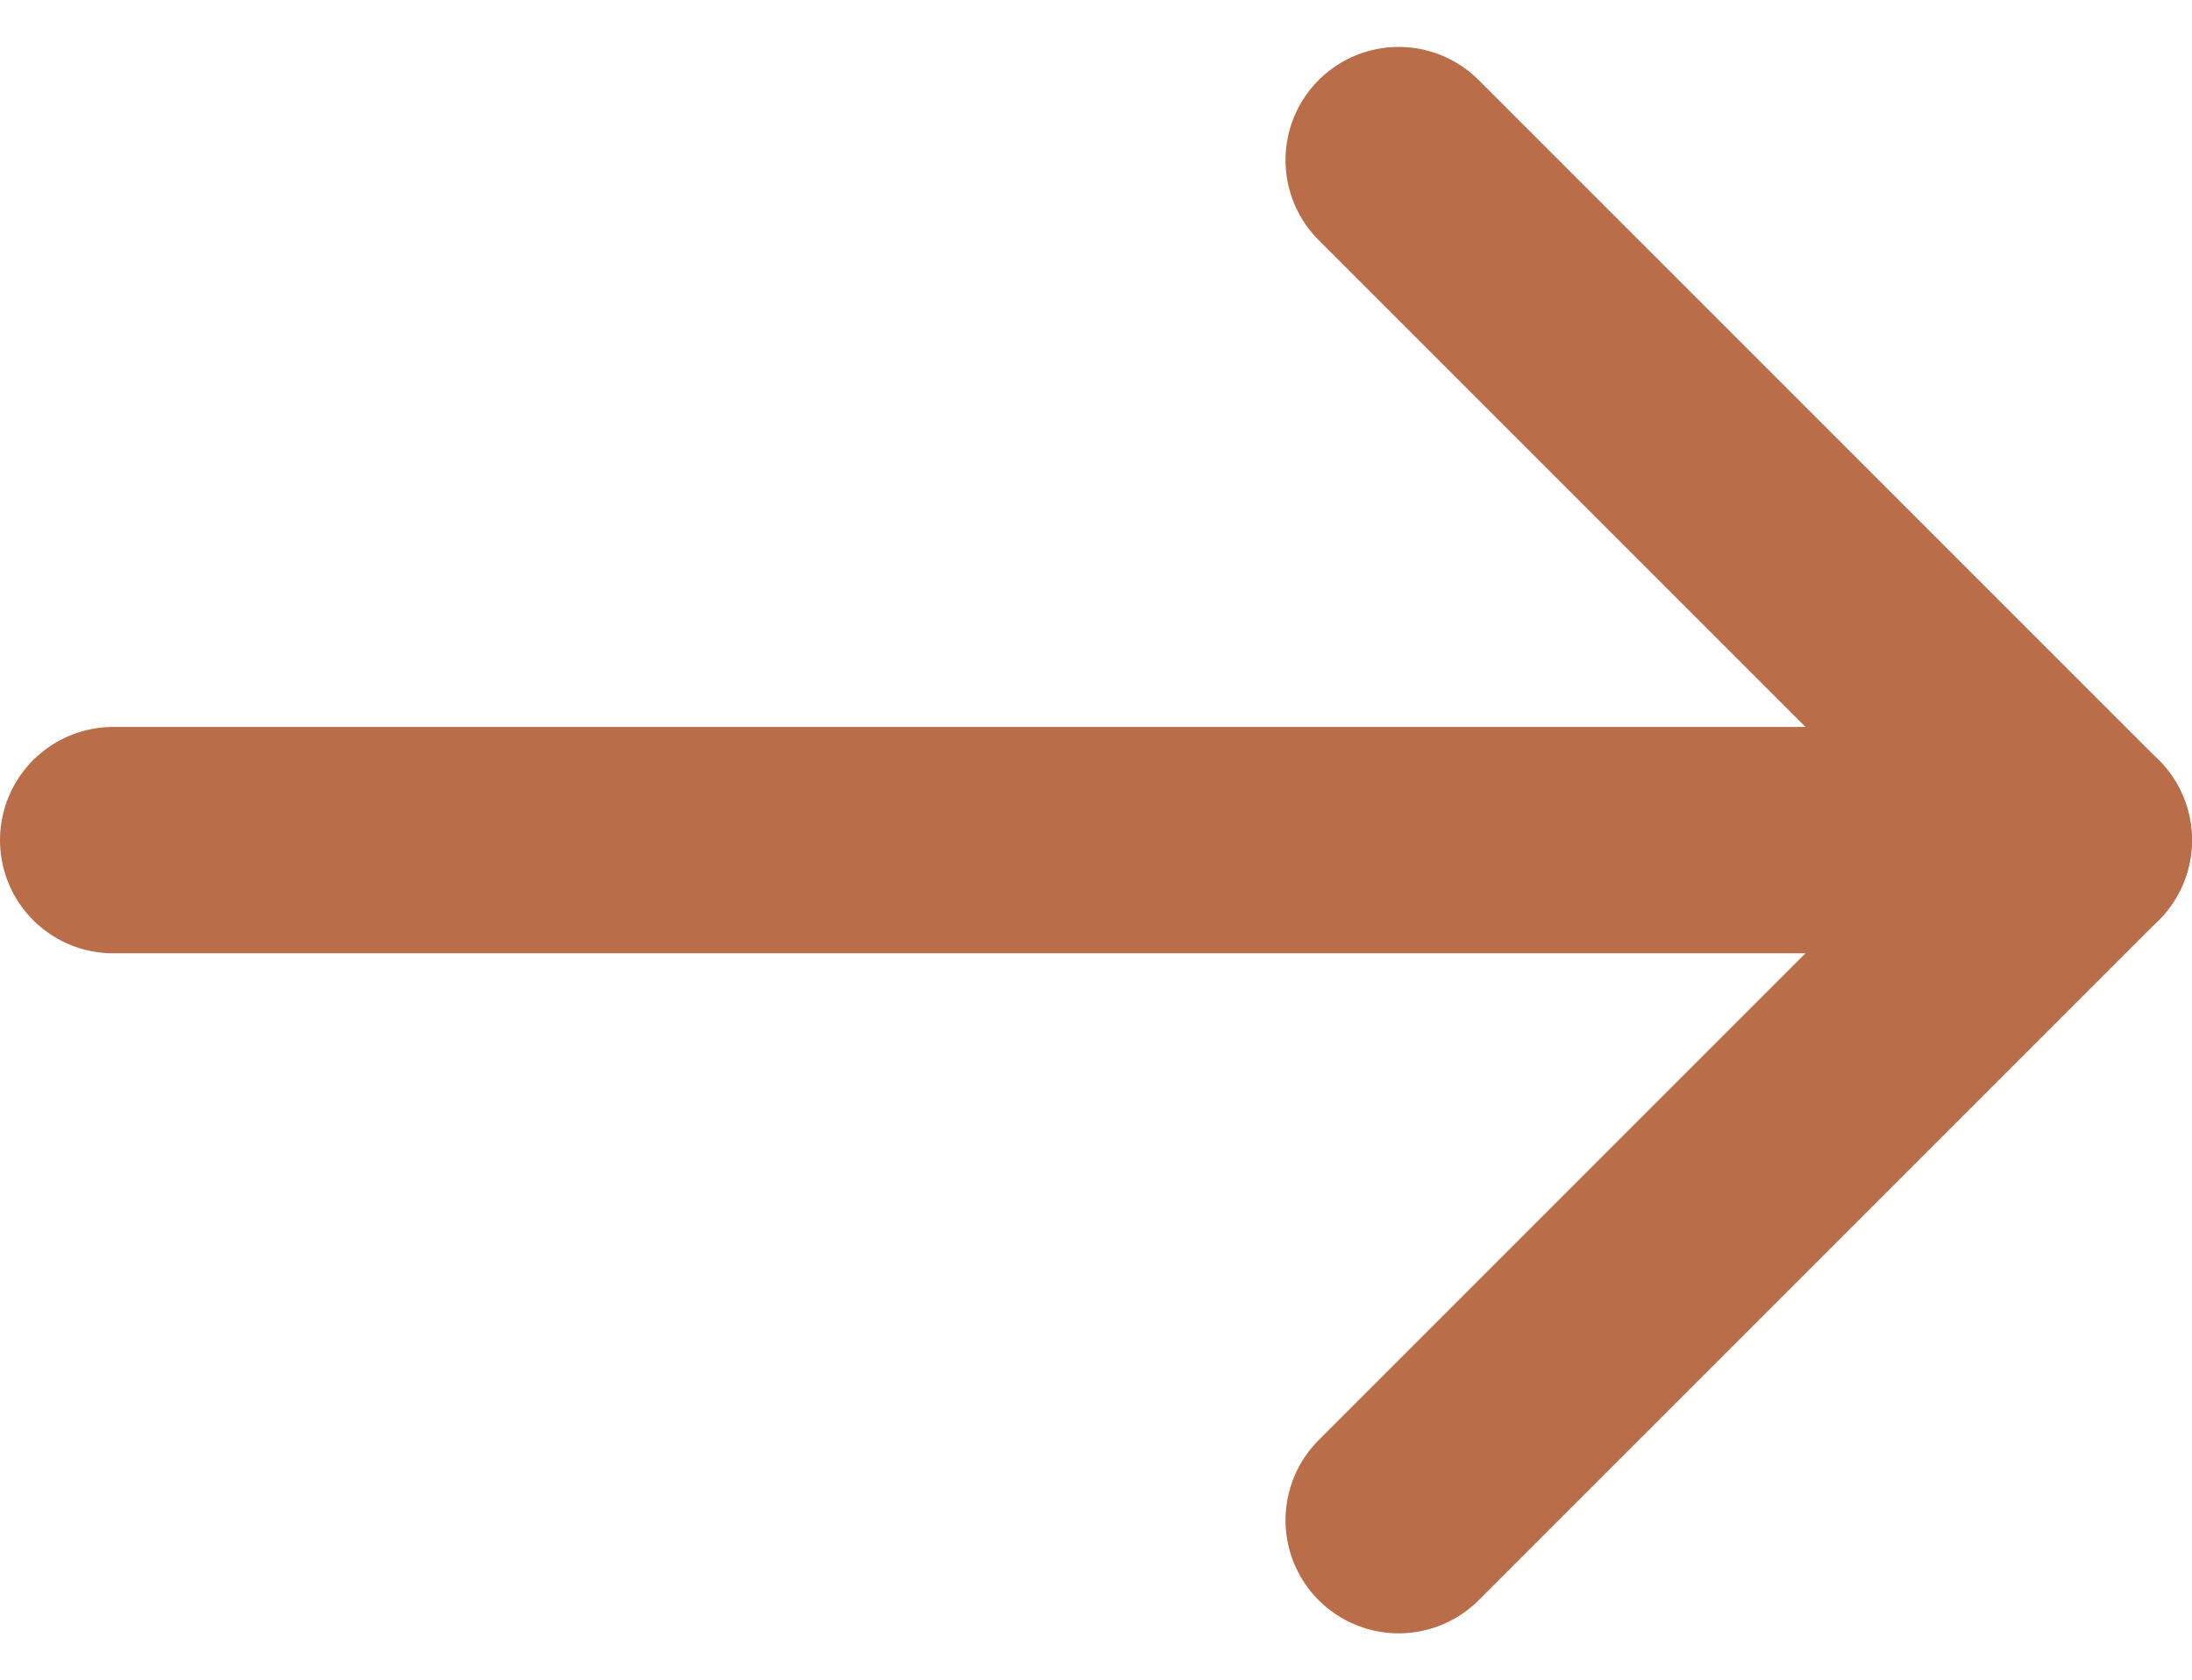
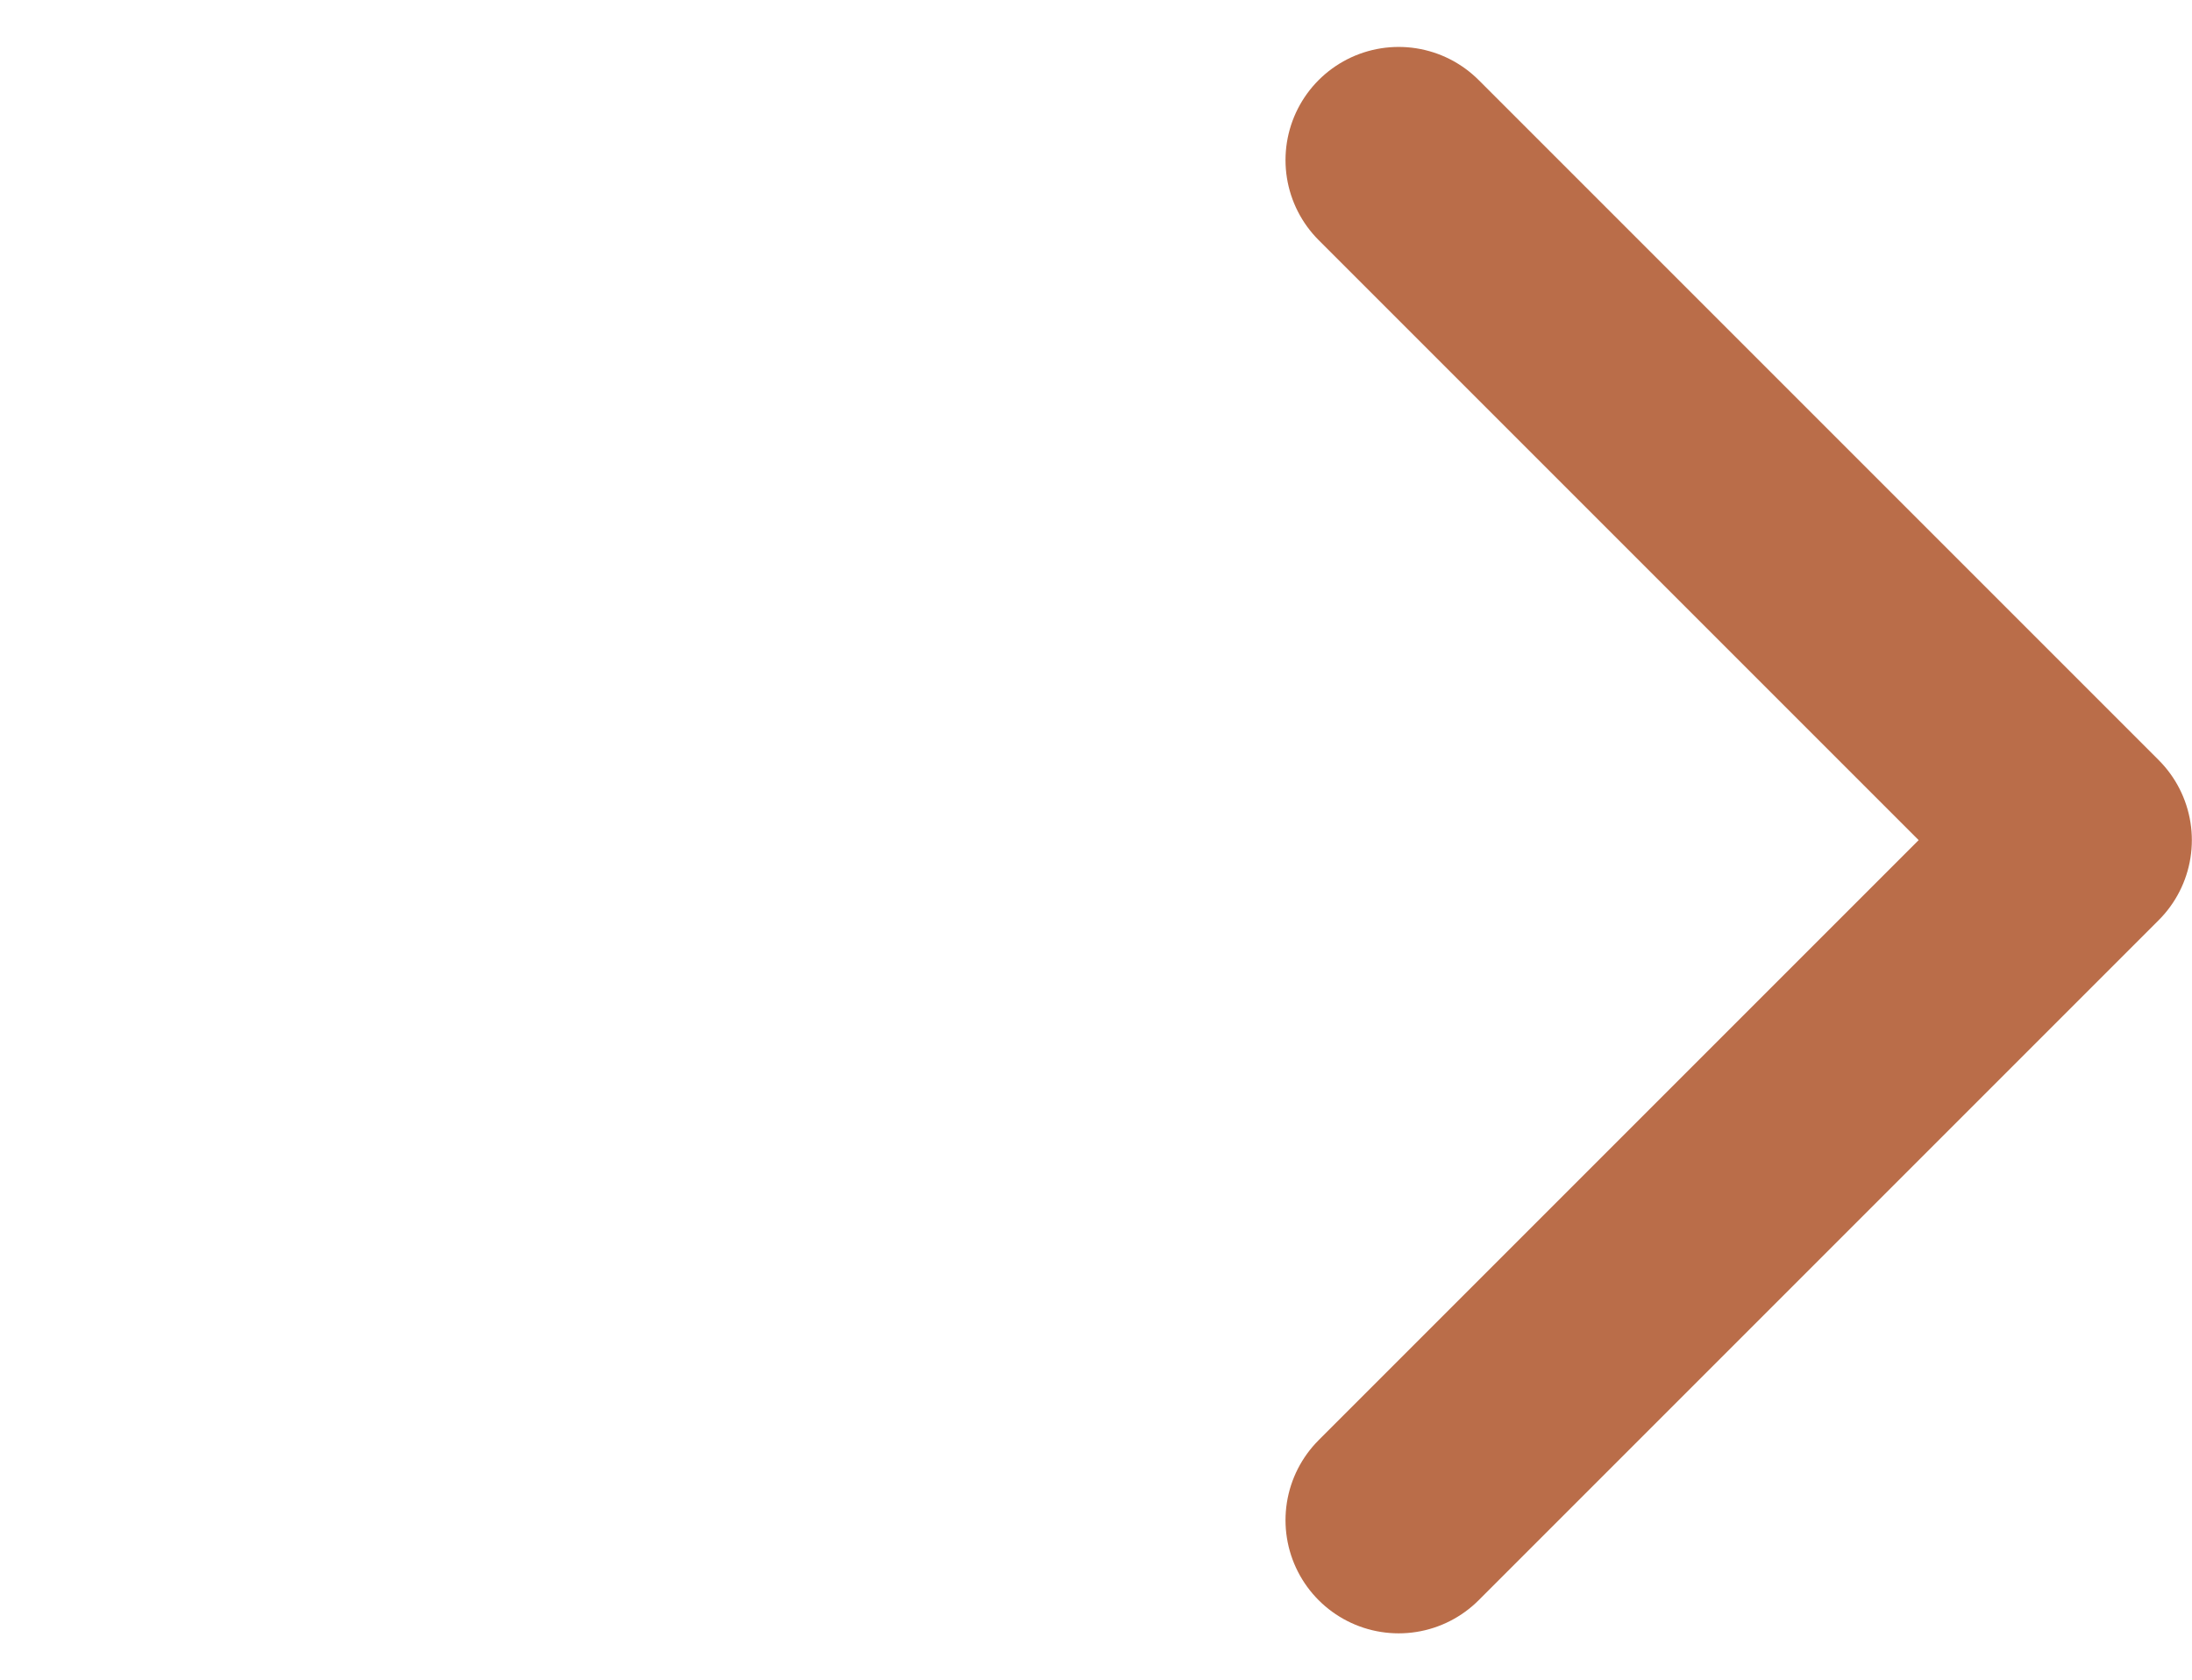
<svg xmlns="http://www.w3.org/2000/svg" width="14.528" height="11.136" viewBox="0 0 14.528 11.136">
  <g id="Icon_feather-arrow-right" data-name="Icon feather-arrow-right" transform="translate(-1.408 -6.439)">
-     <path id="Path_3138" data-name="Path 3138" d="M7.5,18H20.528" transform="translate(-5.342 -5.993)" fill="none" stroke="#ba6d49" stroke-linecap="round" stroke-linejoin="round" stroke-width="1.5" />
    <path id="Path_3139" data-name="Path 3139" d="M18,7.5l4.507,4.507L18,16.514" transform="translate(-7.322)" fill="none" stroke="#ba6d49" stroke-linecap="round" stroke-linejoin="round" stroke-width="1.5" />
  </g>
</svg>